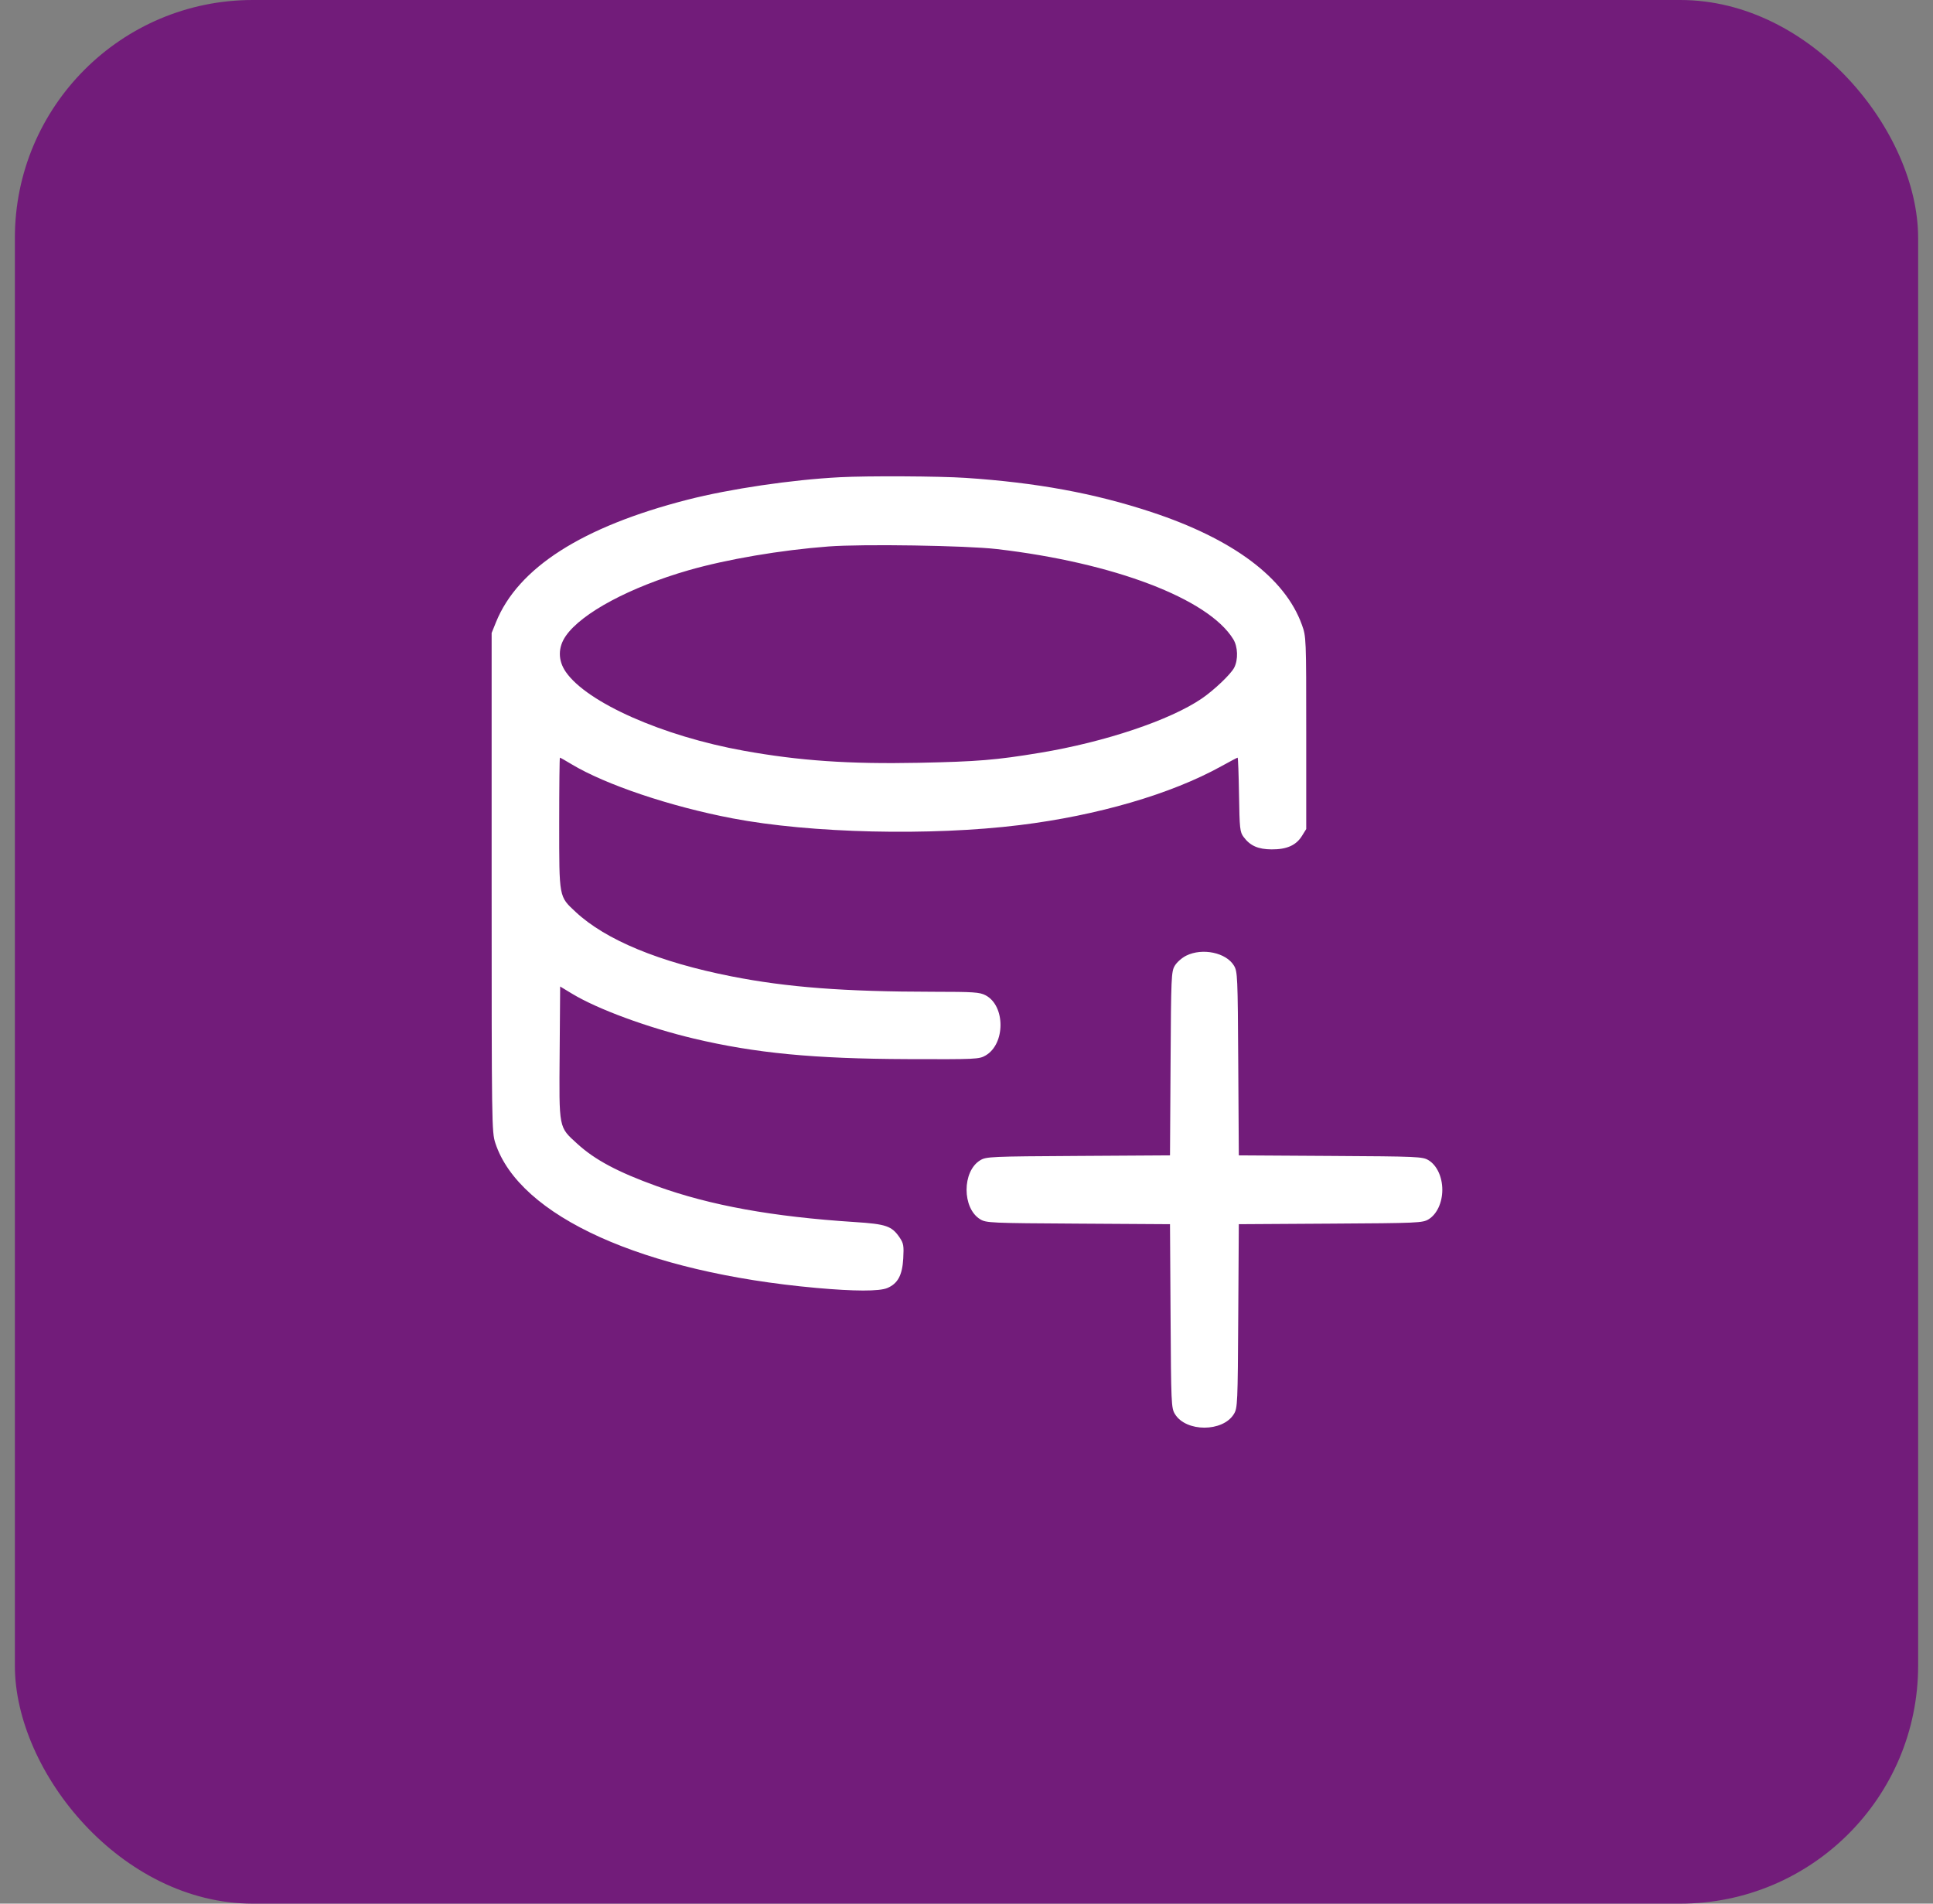
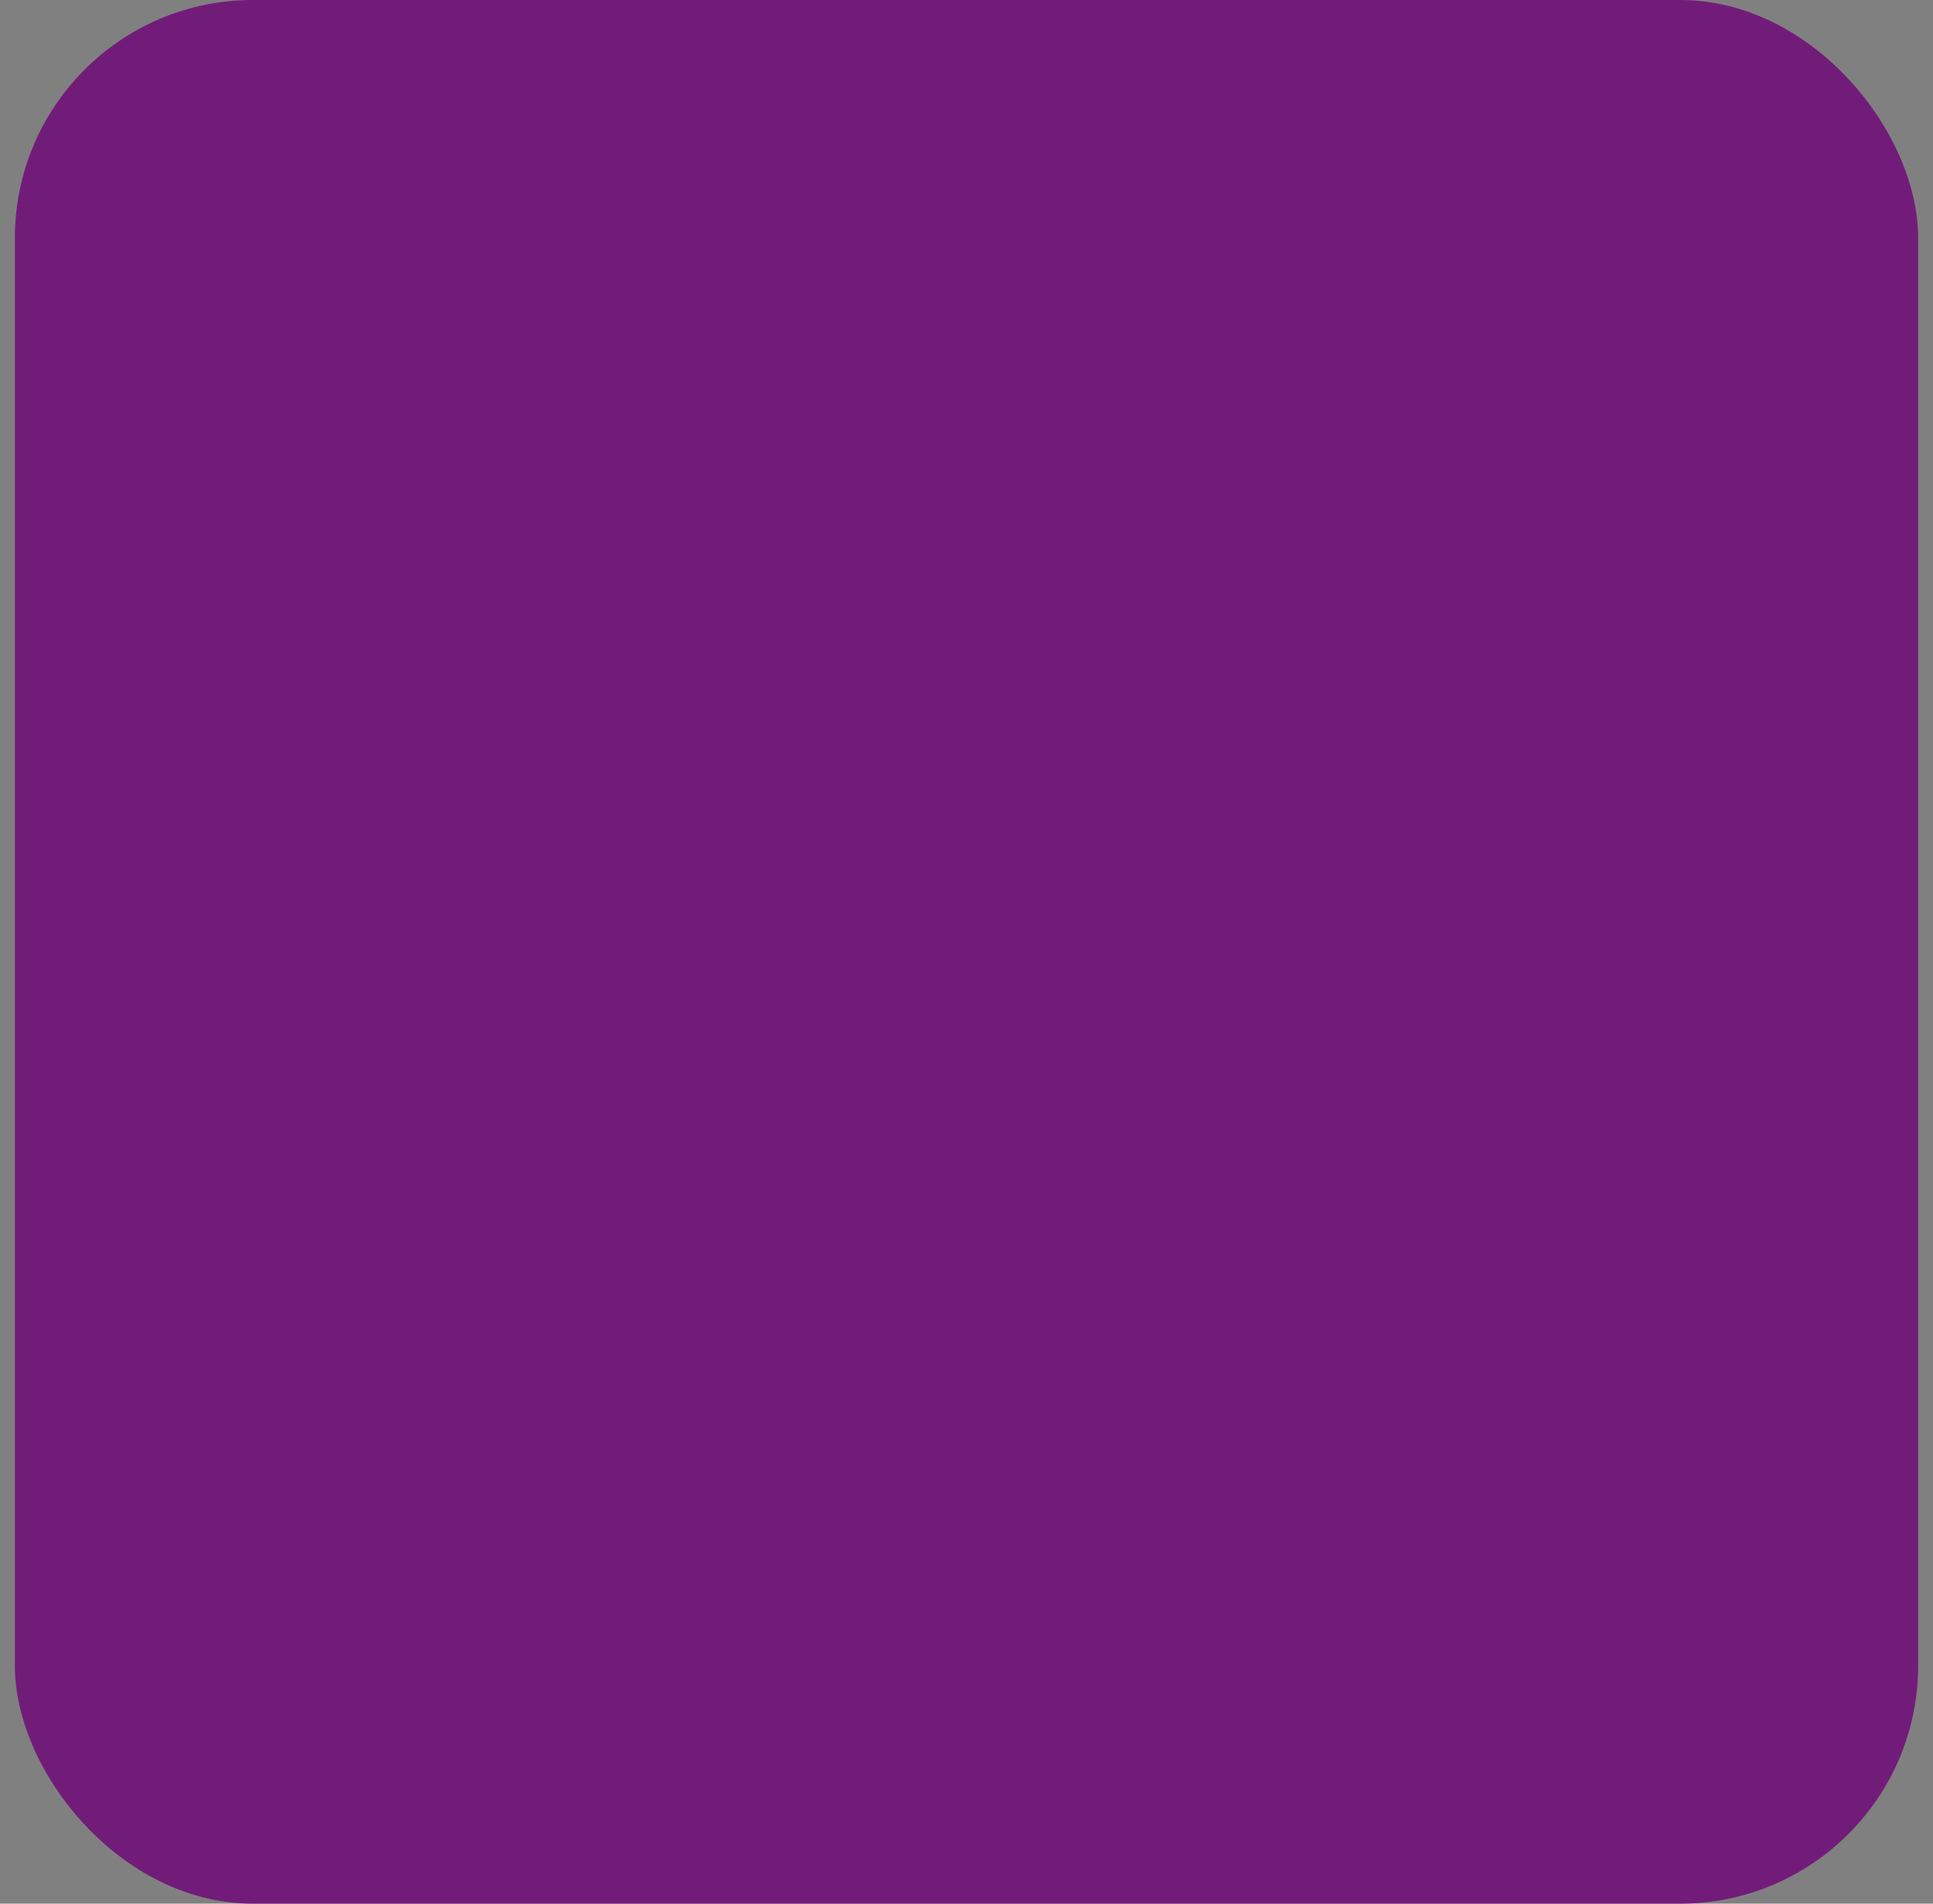
<svg xmlns="http://www.w3.org/2000/svg" width="65" height="64" viewBox="0 0 65 64" fill="none">
  <rect x="0" y="0" width="65" height="64" fill="#808080" stroke="none" />
  <rect x="0.5" width="64" height="64" rx="8" fill="#721C7A" />
  <g clip-path="url(#clip0_1_1336)">
-     <path fill-rule="evenodd" clip-rule="evenodd" d="M28.244 16.044C26.623 16.128 24.548 16.434 23.116 16.801C19.577 17.708 17.418 19.089 16.678 20.919L16.532 21.28V29.664C16.532 37.816 16.535 38.059 16.657 38.431C17.465 40.894 21.631 42.775 27.444 43.299C28.735 43.415 29.565 43.417 29.837 43.303C30.188 43.156 30.342 42.872 30.373 42.31C30.397 41.88 30.383 41.799 30.25 41.603C29.987 41.218 29.8 41.153 28.745 41.085C25.98 40.907 23.883 40.527 22.086 39.878C20.777 39.406 20.004 38.994 19.414 38.455C18.78 37.876 18.8 37.975 18.819 35.4L18.836 33.166L19.241 33.411C20.098 33.929 21.78 34.548 23.333 34.917C25.398 35.407 27.367 35.596 30.516 35.607C32.817 35.616 32.925 35.611 33.14 35.486C33.811 35.099 33.812 33.812 33.141 33.461C32.943 33.357 32.743 33.344 31.381 33.343C28.385 33.34 26.465 33.193 24.596 32.825C22.171 32.347 20.368 31.602 19.358 30.66C18.791 30.131 18.804 30.202 18.804 27.683C18.804 26.467 18.815 25.472 18.828 25.472C18.842 25.472 19.016 25.57 19.215 25.691C20.364 26.382 22.536 27.113 24.631 27.513C27.259 28.015 31.291 28.109 34.292 27.739C36.909 27.417 39.38 26.696 41.061 25.765C41.352 25.604 41.602 25.472 41.617 25.472C41.632 25.472 41.653 26.032 41.664 26.715C41.682 27.863 41.694 27.973 41.819 28.14C42.04 28.436 42.305 28.553 42.761 28.556C43.269 28.559 43.583 28.42 43.779 28.105L43.924 27.872V24.64C43.924 21.432 43.923 21.405 43.777 21.002C43.207 19.423 41.464 18.12 38.708 17.212C36.796 16.582 34.847 16.224 32.468 16.066C31.593 16.008 29.189 15.995 28.244 16.044ZM27.86 18.372C26.249 18.494 24.442 18.802 23.154 19.172C21.19 19.737 19.56 20.609 19.026 21.38C18.759 21.765 18.759 22.204 19.027 22.591C19.742 23.623 22.285 24.749 25.012 25.24C26.878 25.577 28.555 25.692 30.895 25.645C32.877 25.604 33.495 25.553 34.964 25.31C37.155 24.948 39.347 24.212 40.414 23.483C40.83 23.198 41.387 22.667 41.501 22.448C41.641 22.176 41.627 21.741 41.468 21.486C40.629 20.127 37.457 18.919 33.524 18.46C32.492 18.34 29 18.285 27.86 18.372ZM39.89 32.128C39.748 32.198 39.575 32.349 39.506 32.464C39.386 32.662 39.379 32.82 39.362 35.758L39.343 38.843L36.258 38.862C33.314 38.879 33.162 38.886 32.963 39.007C32.349 39.377 32.349 40.623 32.963 40.993C33.162 41.114 33.314 41.121 36.258 41.138L39.343 41.157L39.362 44.242C39.379 47.186 39.386 47.338 39.507 47.537C39.877 48.151 41.122 48.151 41.493 47.537C41.614 47.338 41.621 47.186 41.638 44.242L41.657 41.157L44.742 41.138C47.686 41.121 47.838 41.114 48.037 40.993C48.317 40.824 48.5 40.432 48.5 40C48.5 39.568 48.317 39.176 48.037 39.007C47.838 38.886 47.686 38.879 44.742 38.862L41.657 38.843L41.638 35.758C41.621 32.814 41.614 32.662 41.493 32.463C41.23 32.026 40.432 31.86 39.89 32.128Z" fill="white" />
-   </g>
+     </g>
  <defs>
    <clipPath id="clip0_1_1336">
-       <rect width="32" height="32" fill="white" transform="translate(16.5 16)" />
-     </clipPath>
+       </clipPath>
  </defs>
</svg>